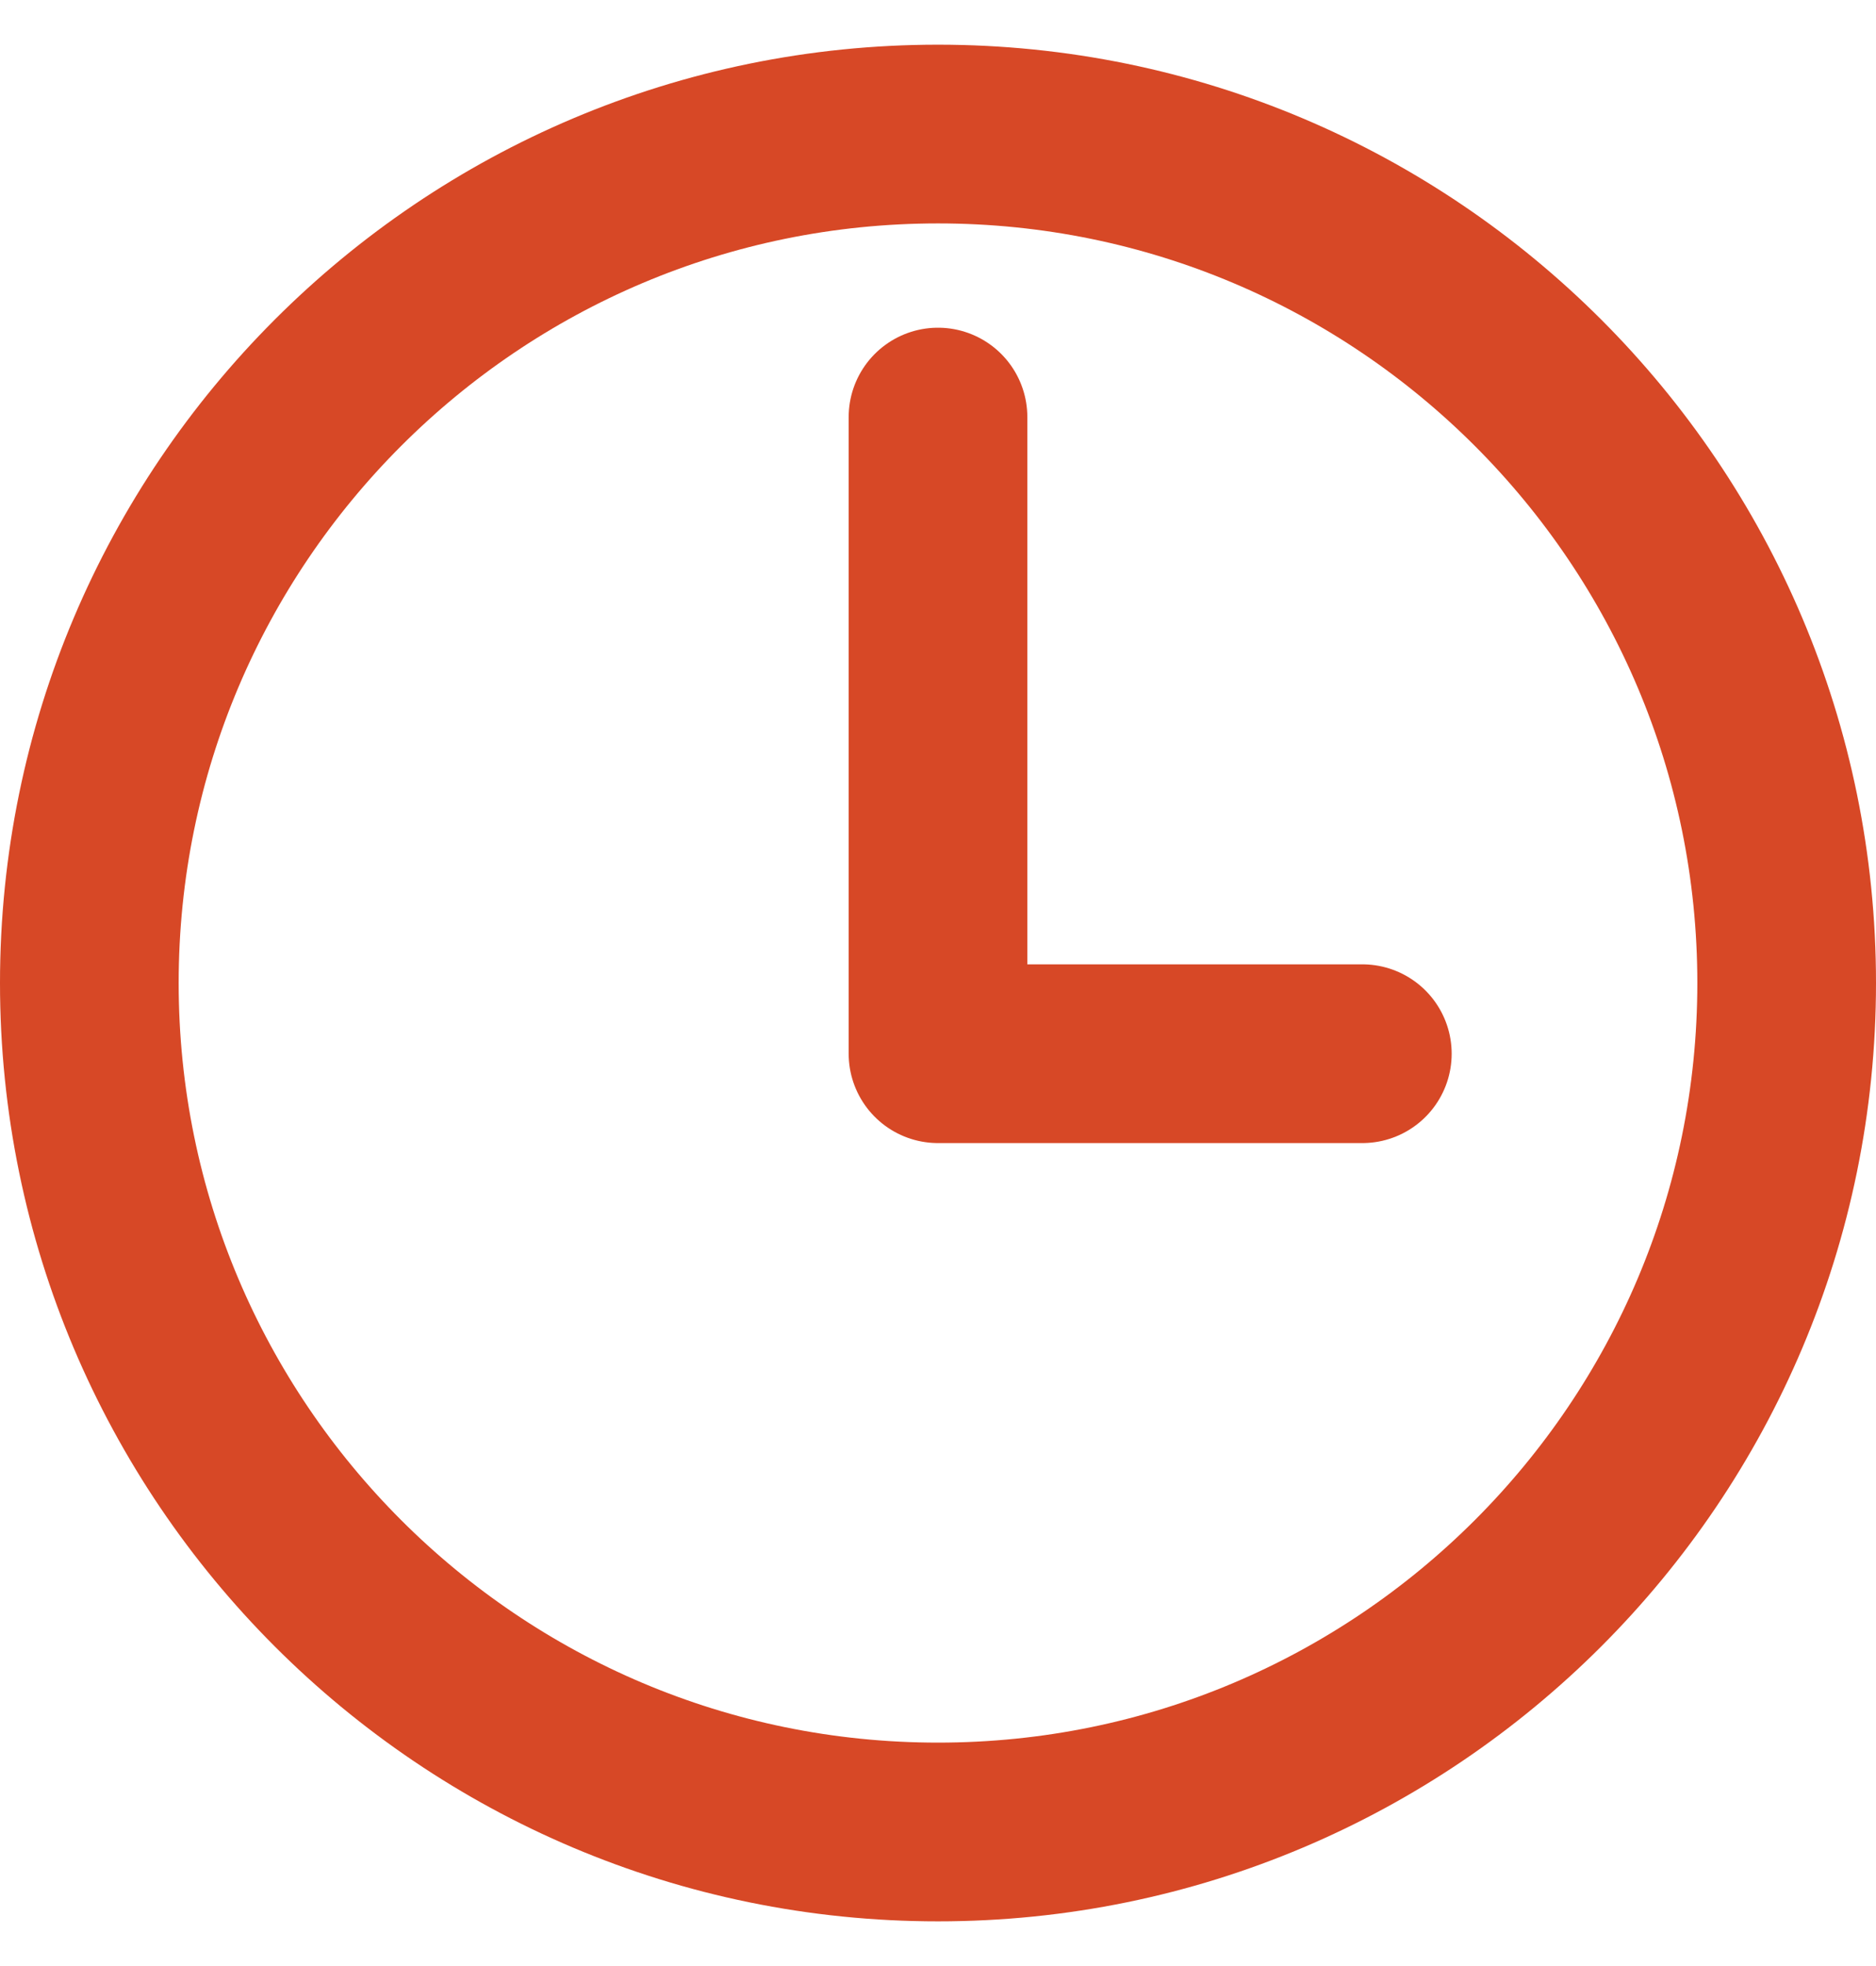
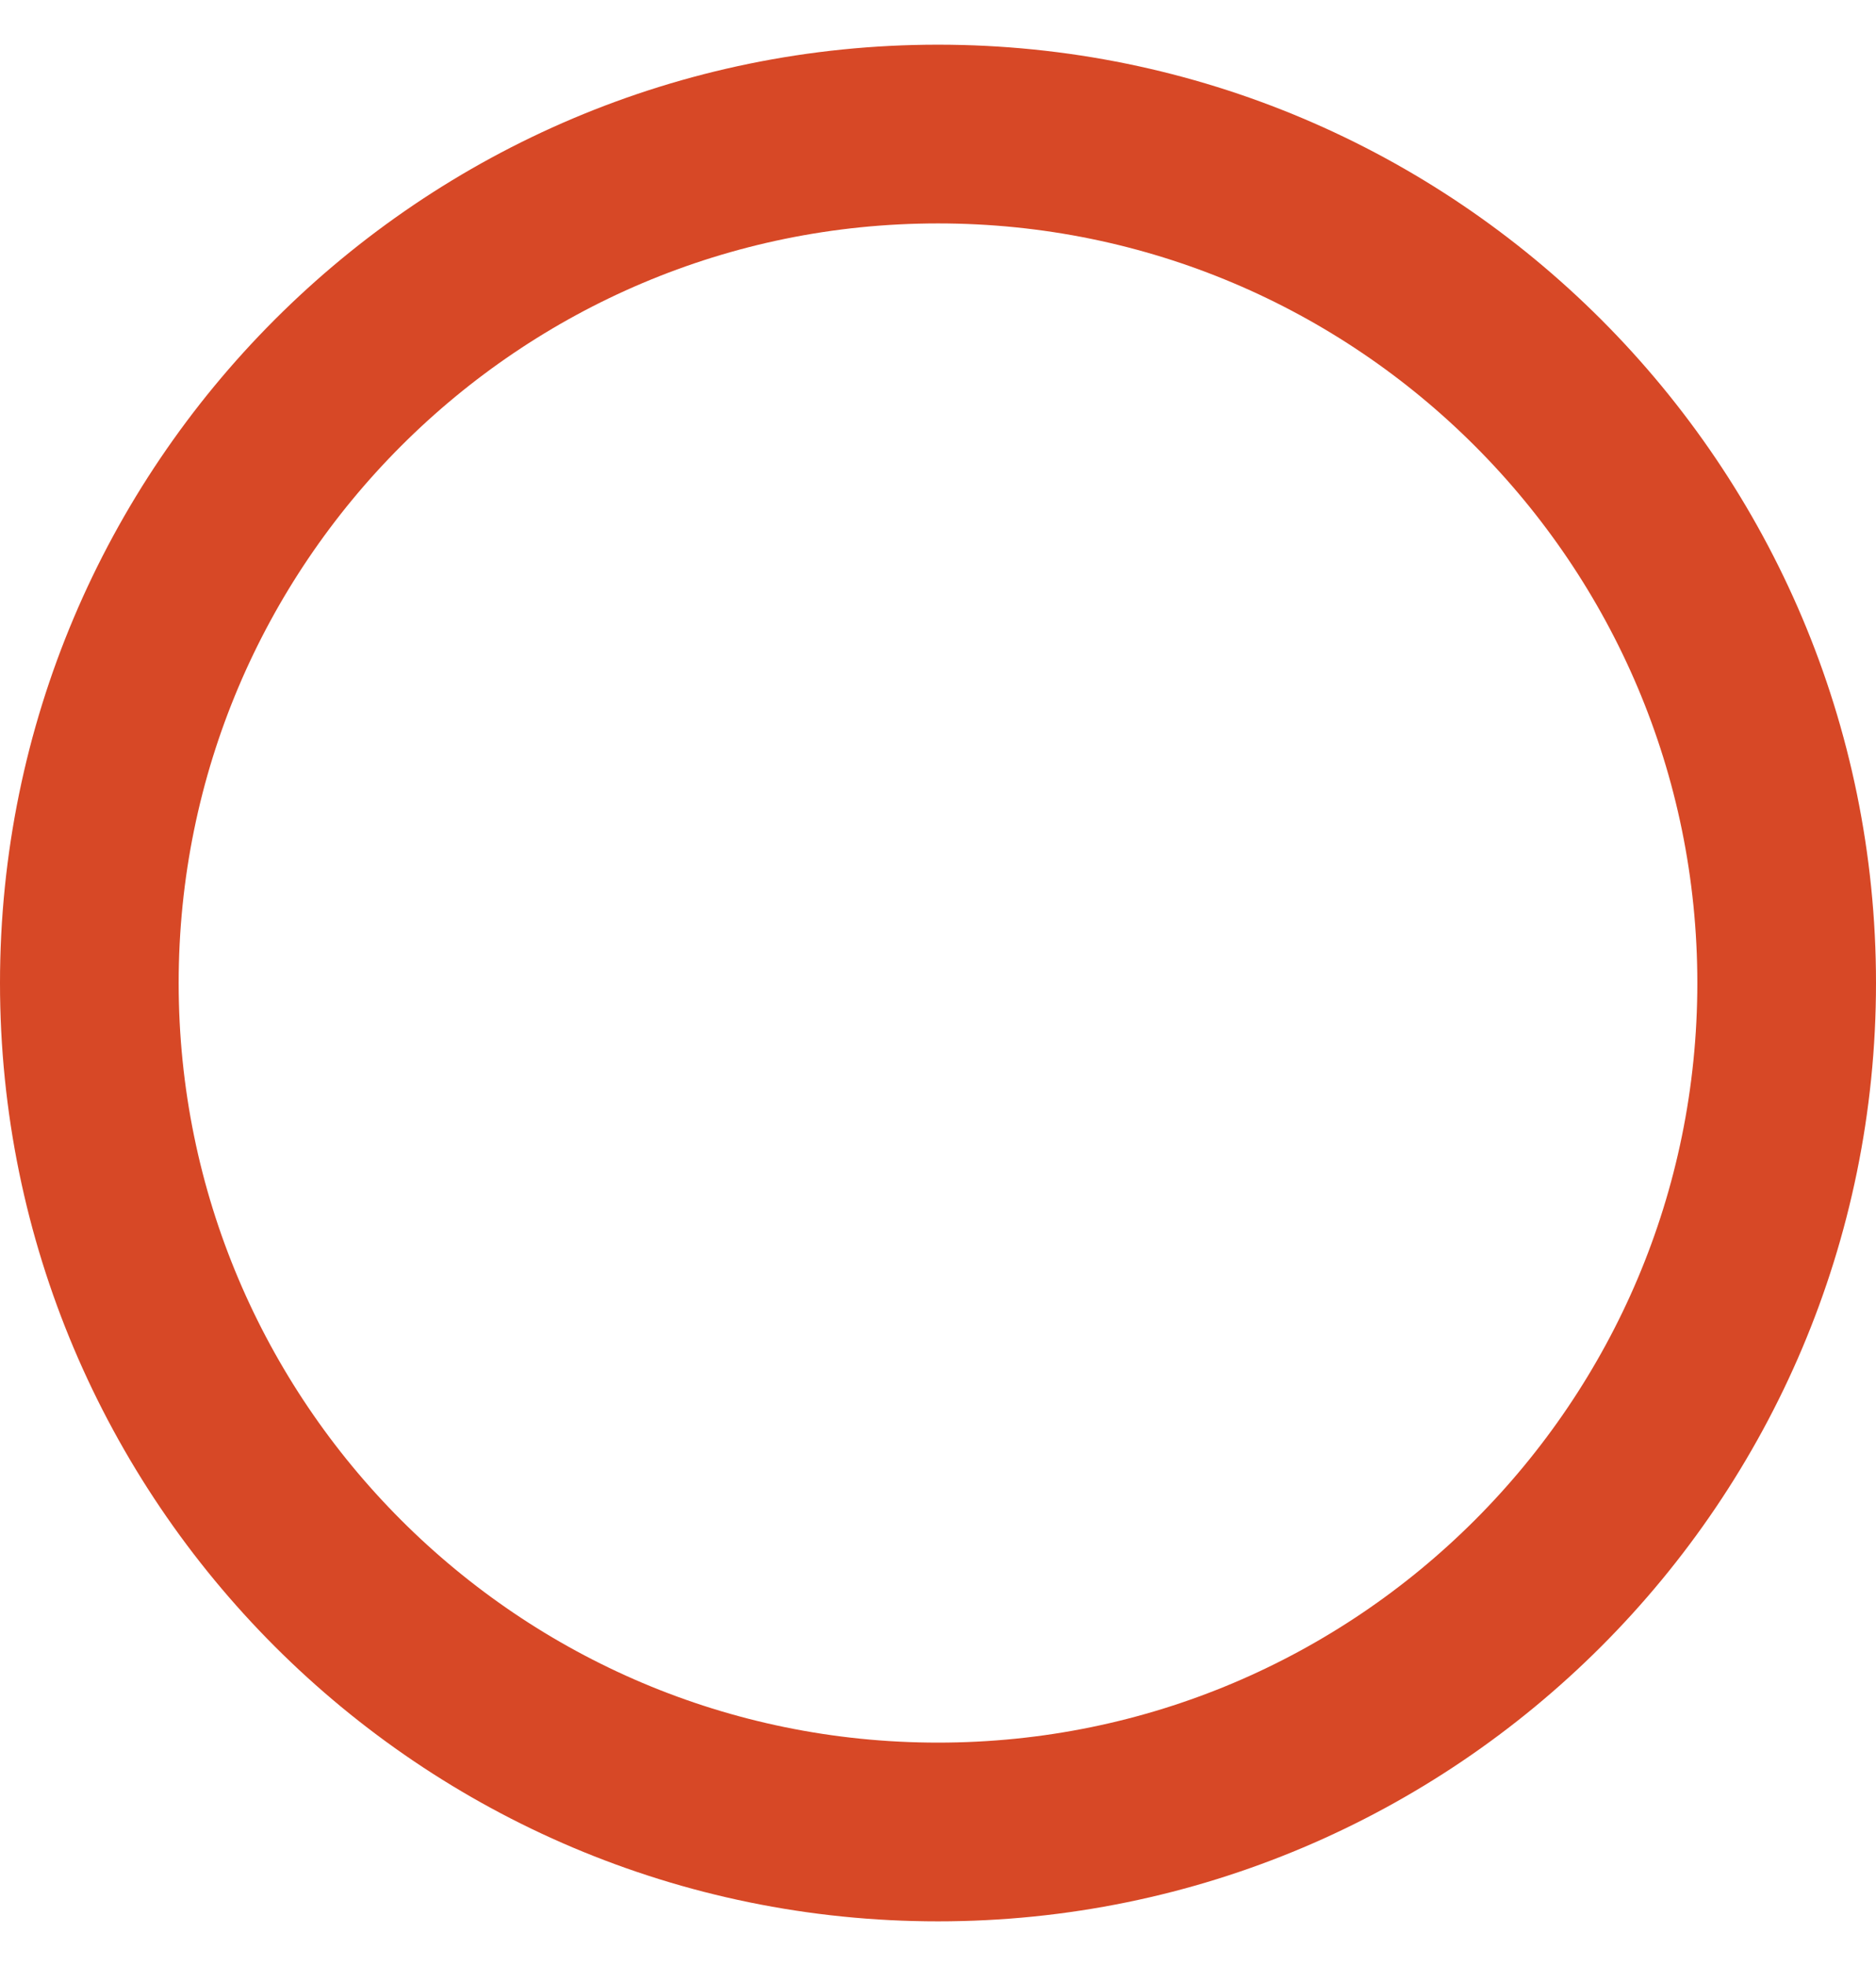
<svg xmlns="http://www.w3.org/2000/svg" width="21" height="22" viewBox="0 0 21 22" fill="none">
  <path d="M10.5 1.5C5.255 1.5 1 5.755 1 11C1 16.245 5.255 20.5 10.5 20.5C15.745 20.5 20 16.245 20 11C20 5.755 15.745 1.5 10.5 1.5Z" stroke="#D74826" stroke-width="2" stroke-miterlimit="10" />
-   <path d="M10.5 4.667V11.791H15.25" stroke="#D74826" stroke-width="2" stroke-linecap="round" stroke-linejoin="round" />
</svg>